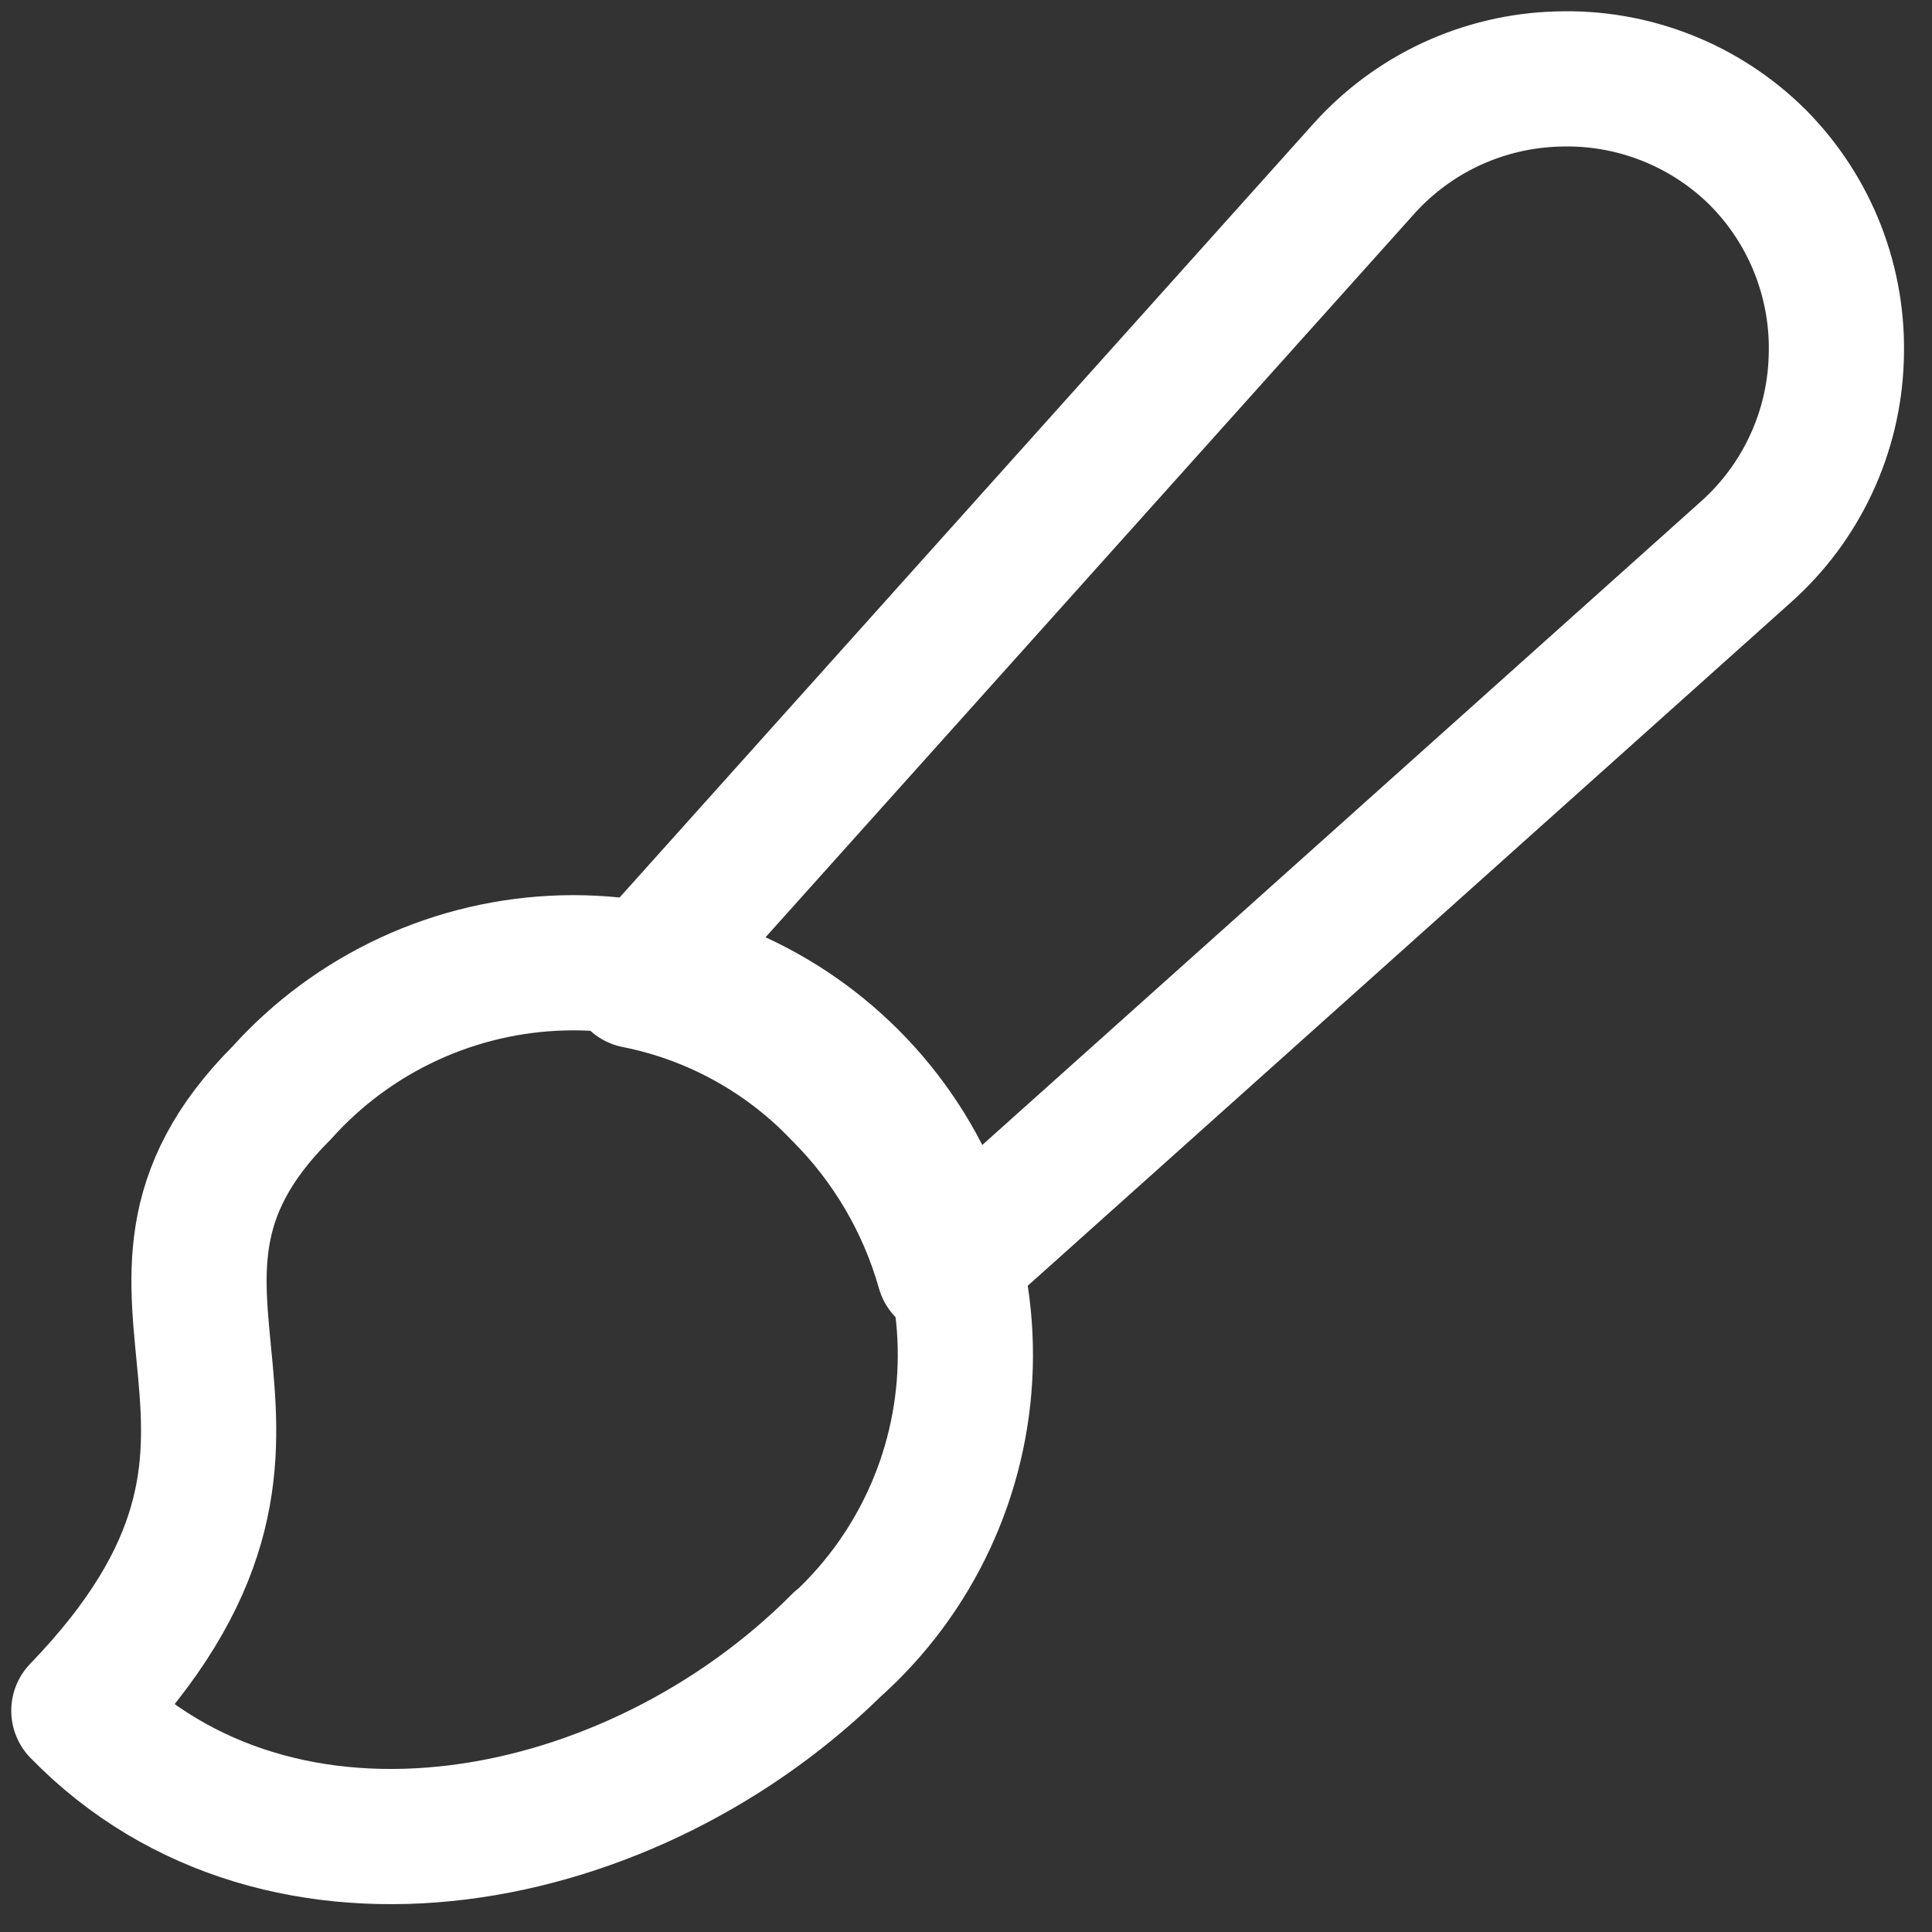
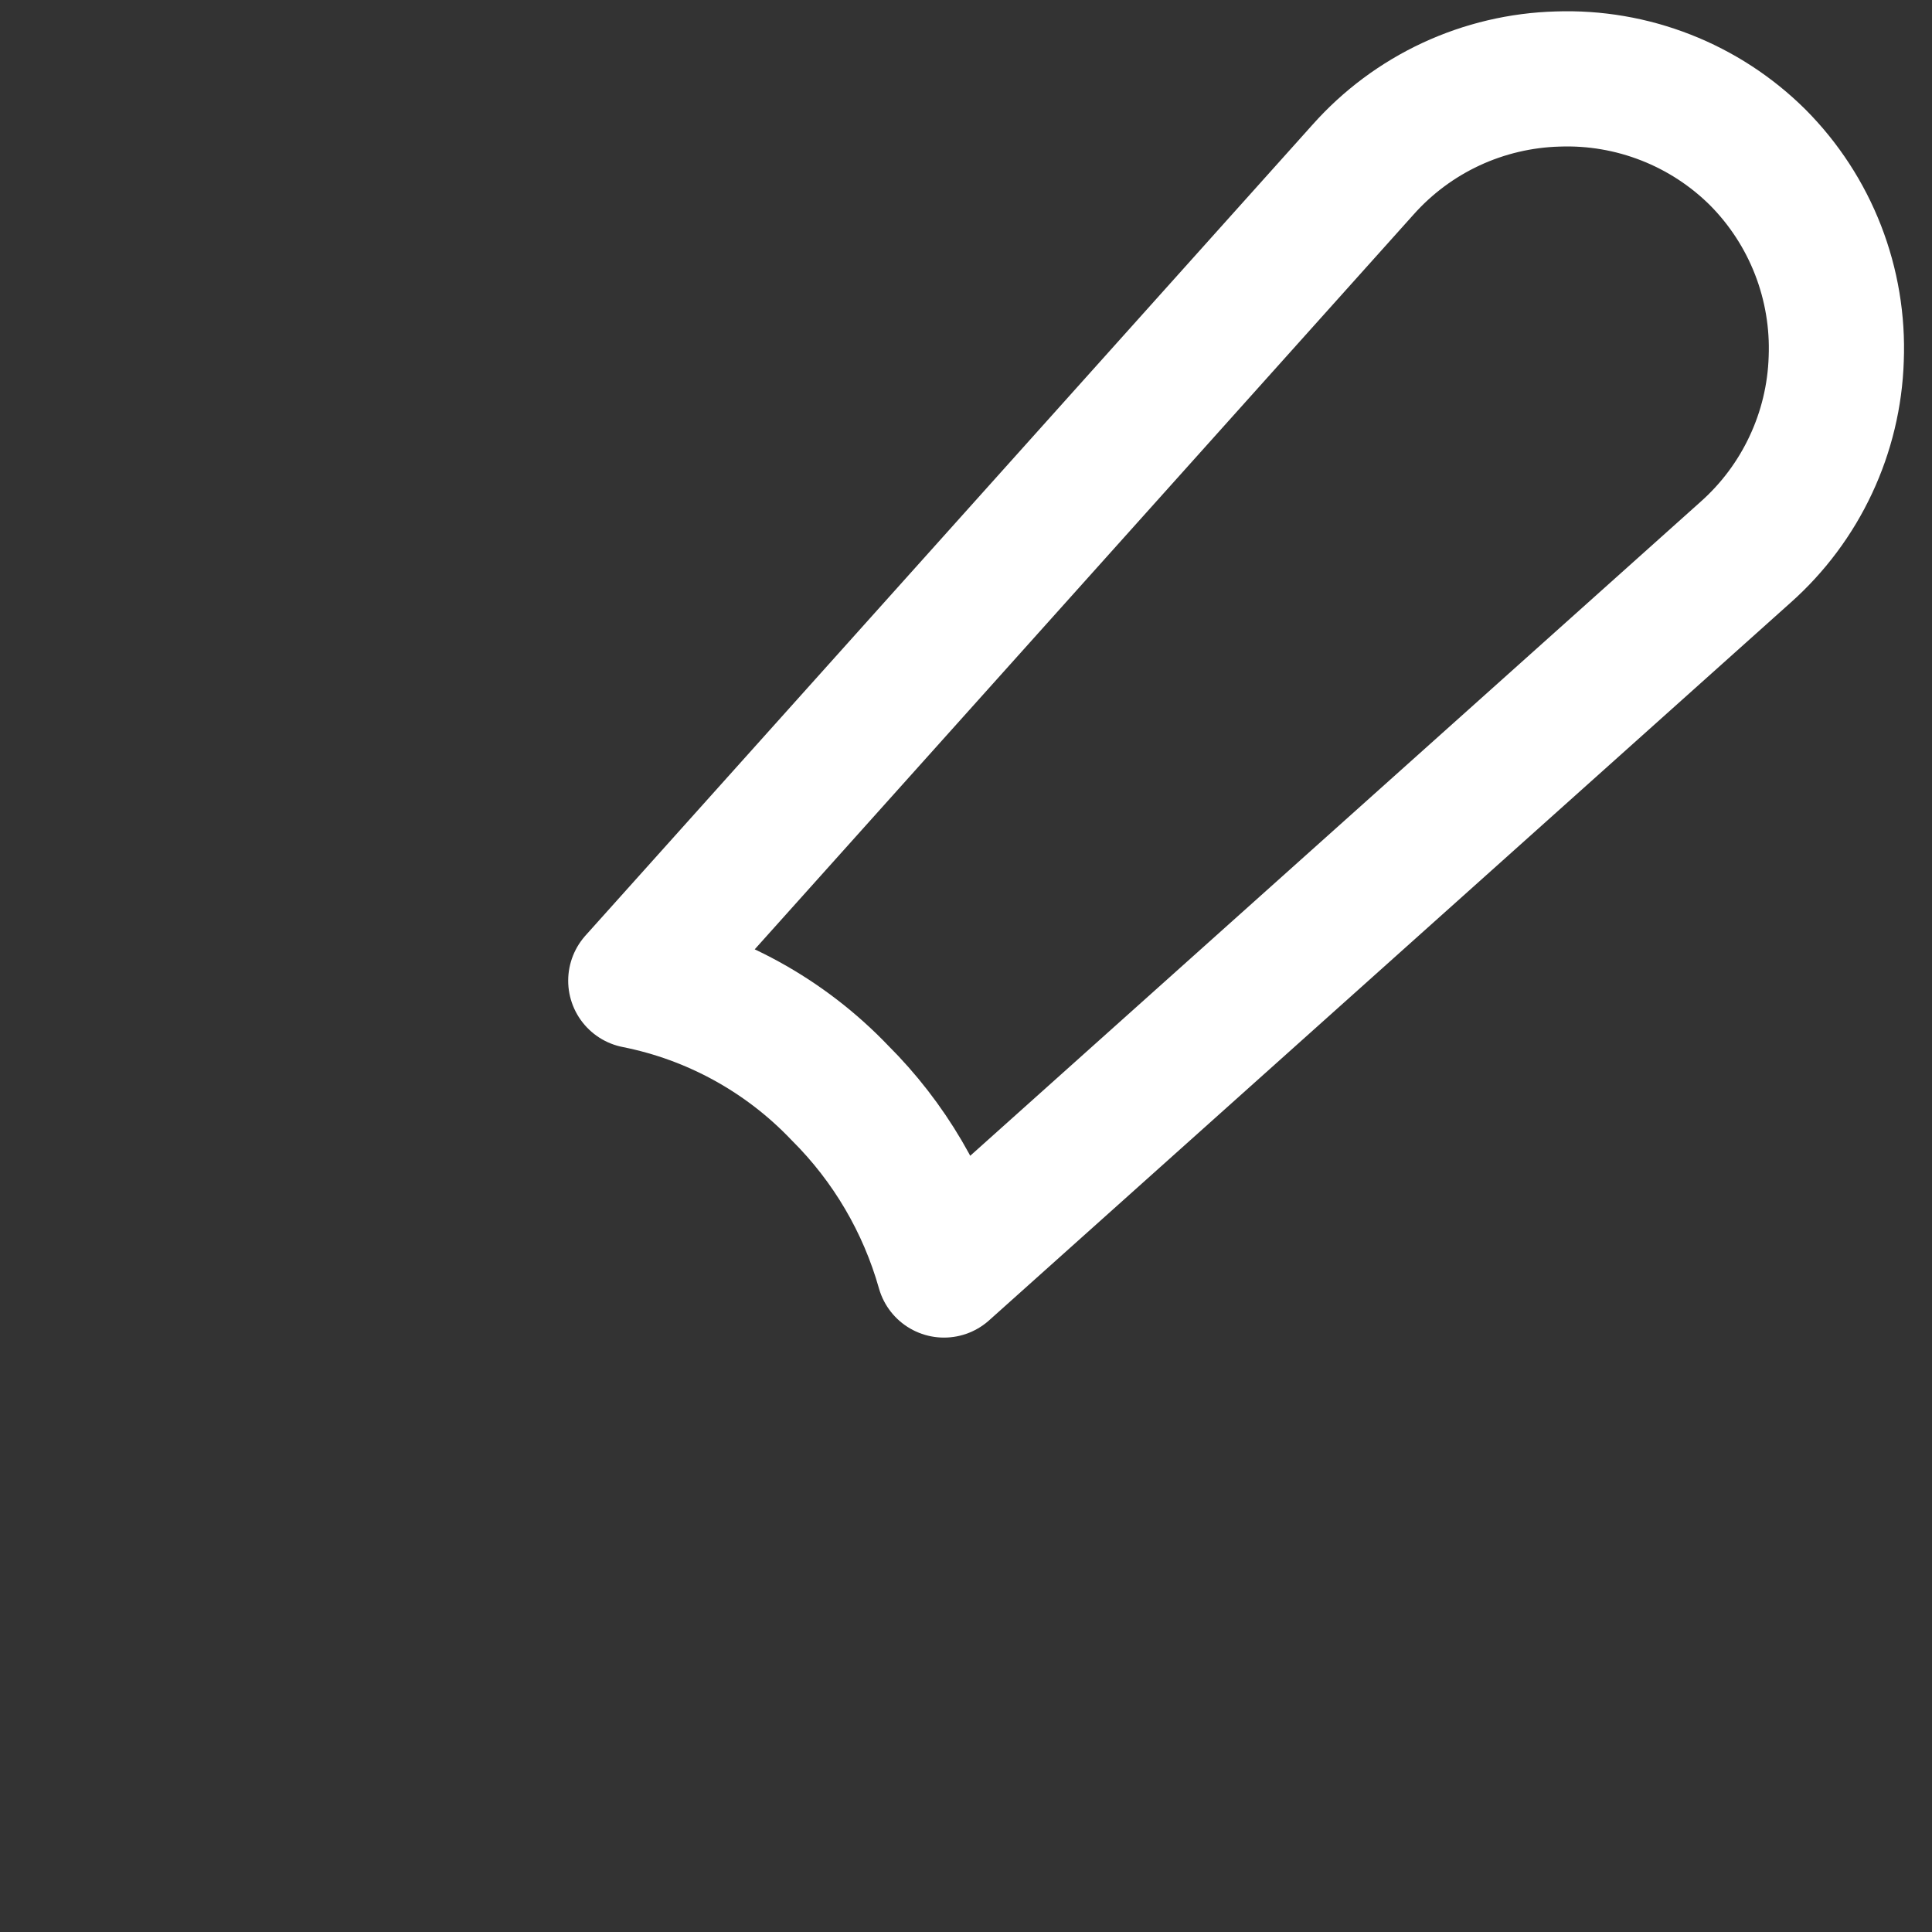
<svg xmlns="http://www.w3.org/2000/svg" width="49" height="49" viewBox="0 0 49 49" fill="none">
  <rect x="0" y="0" width="49" height="49" fill="#333333" stroke="none" />
-   <path d="M21.303 41.639C16.057 46.919 7.143 48.667 2 43.387C8.857 36.29 2 32.862 7.143 27.719C8.046 26.713 9.145 25.902 10.372 25.335C11.599 24.768 12.929 24.457 14.28 24.421C15.632 24.386 16.976 24.626 18.231 25.128C19.486 25.629 20.626 26.382 21.581 27.339C22.536 28.296 23.285 29.437 23.784 30.694C24.282 31.951 24.519 33.295 24.48 34.647C24.442 35.998 24.128 37.327 23.558 38.553C22.988 39.779 22.174 40.875 21.166 41.776L21.303 41.639Z" stroke="white" stroke-width="3.429" stroke-linecap="round" stroke-linejoin="round" />
  <path d="M44.582 3.993C43.917 3.332 43.124 2.815 42.251 2.473C41.378 2.131 40.445 1.971 39.508 2.004C38.572 2.03 37.651 2.247 36.801 2.642C35.952 3.037 35.193 3.602 34.571 4.301L16.125 24.873C18.103 25.265 19.911 26.259 21.302 27.718C22.553 28.964 23.462 30.511 23.942 32.21L44.274 14.004C44.969 13.386 45.532 12.632 45.926 11.789C46.322 10.946 46.541 10.032 46.571 9.101C46.608 8.159 46.451 7.219 46.109 6.34C45.767 5.461 45.247 4.662 44.582 3.993V3.993Z" stroke="white" stroke-width="3.429" stroke-linecap="round" stroke-linejoin="round" />
</svg>